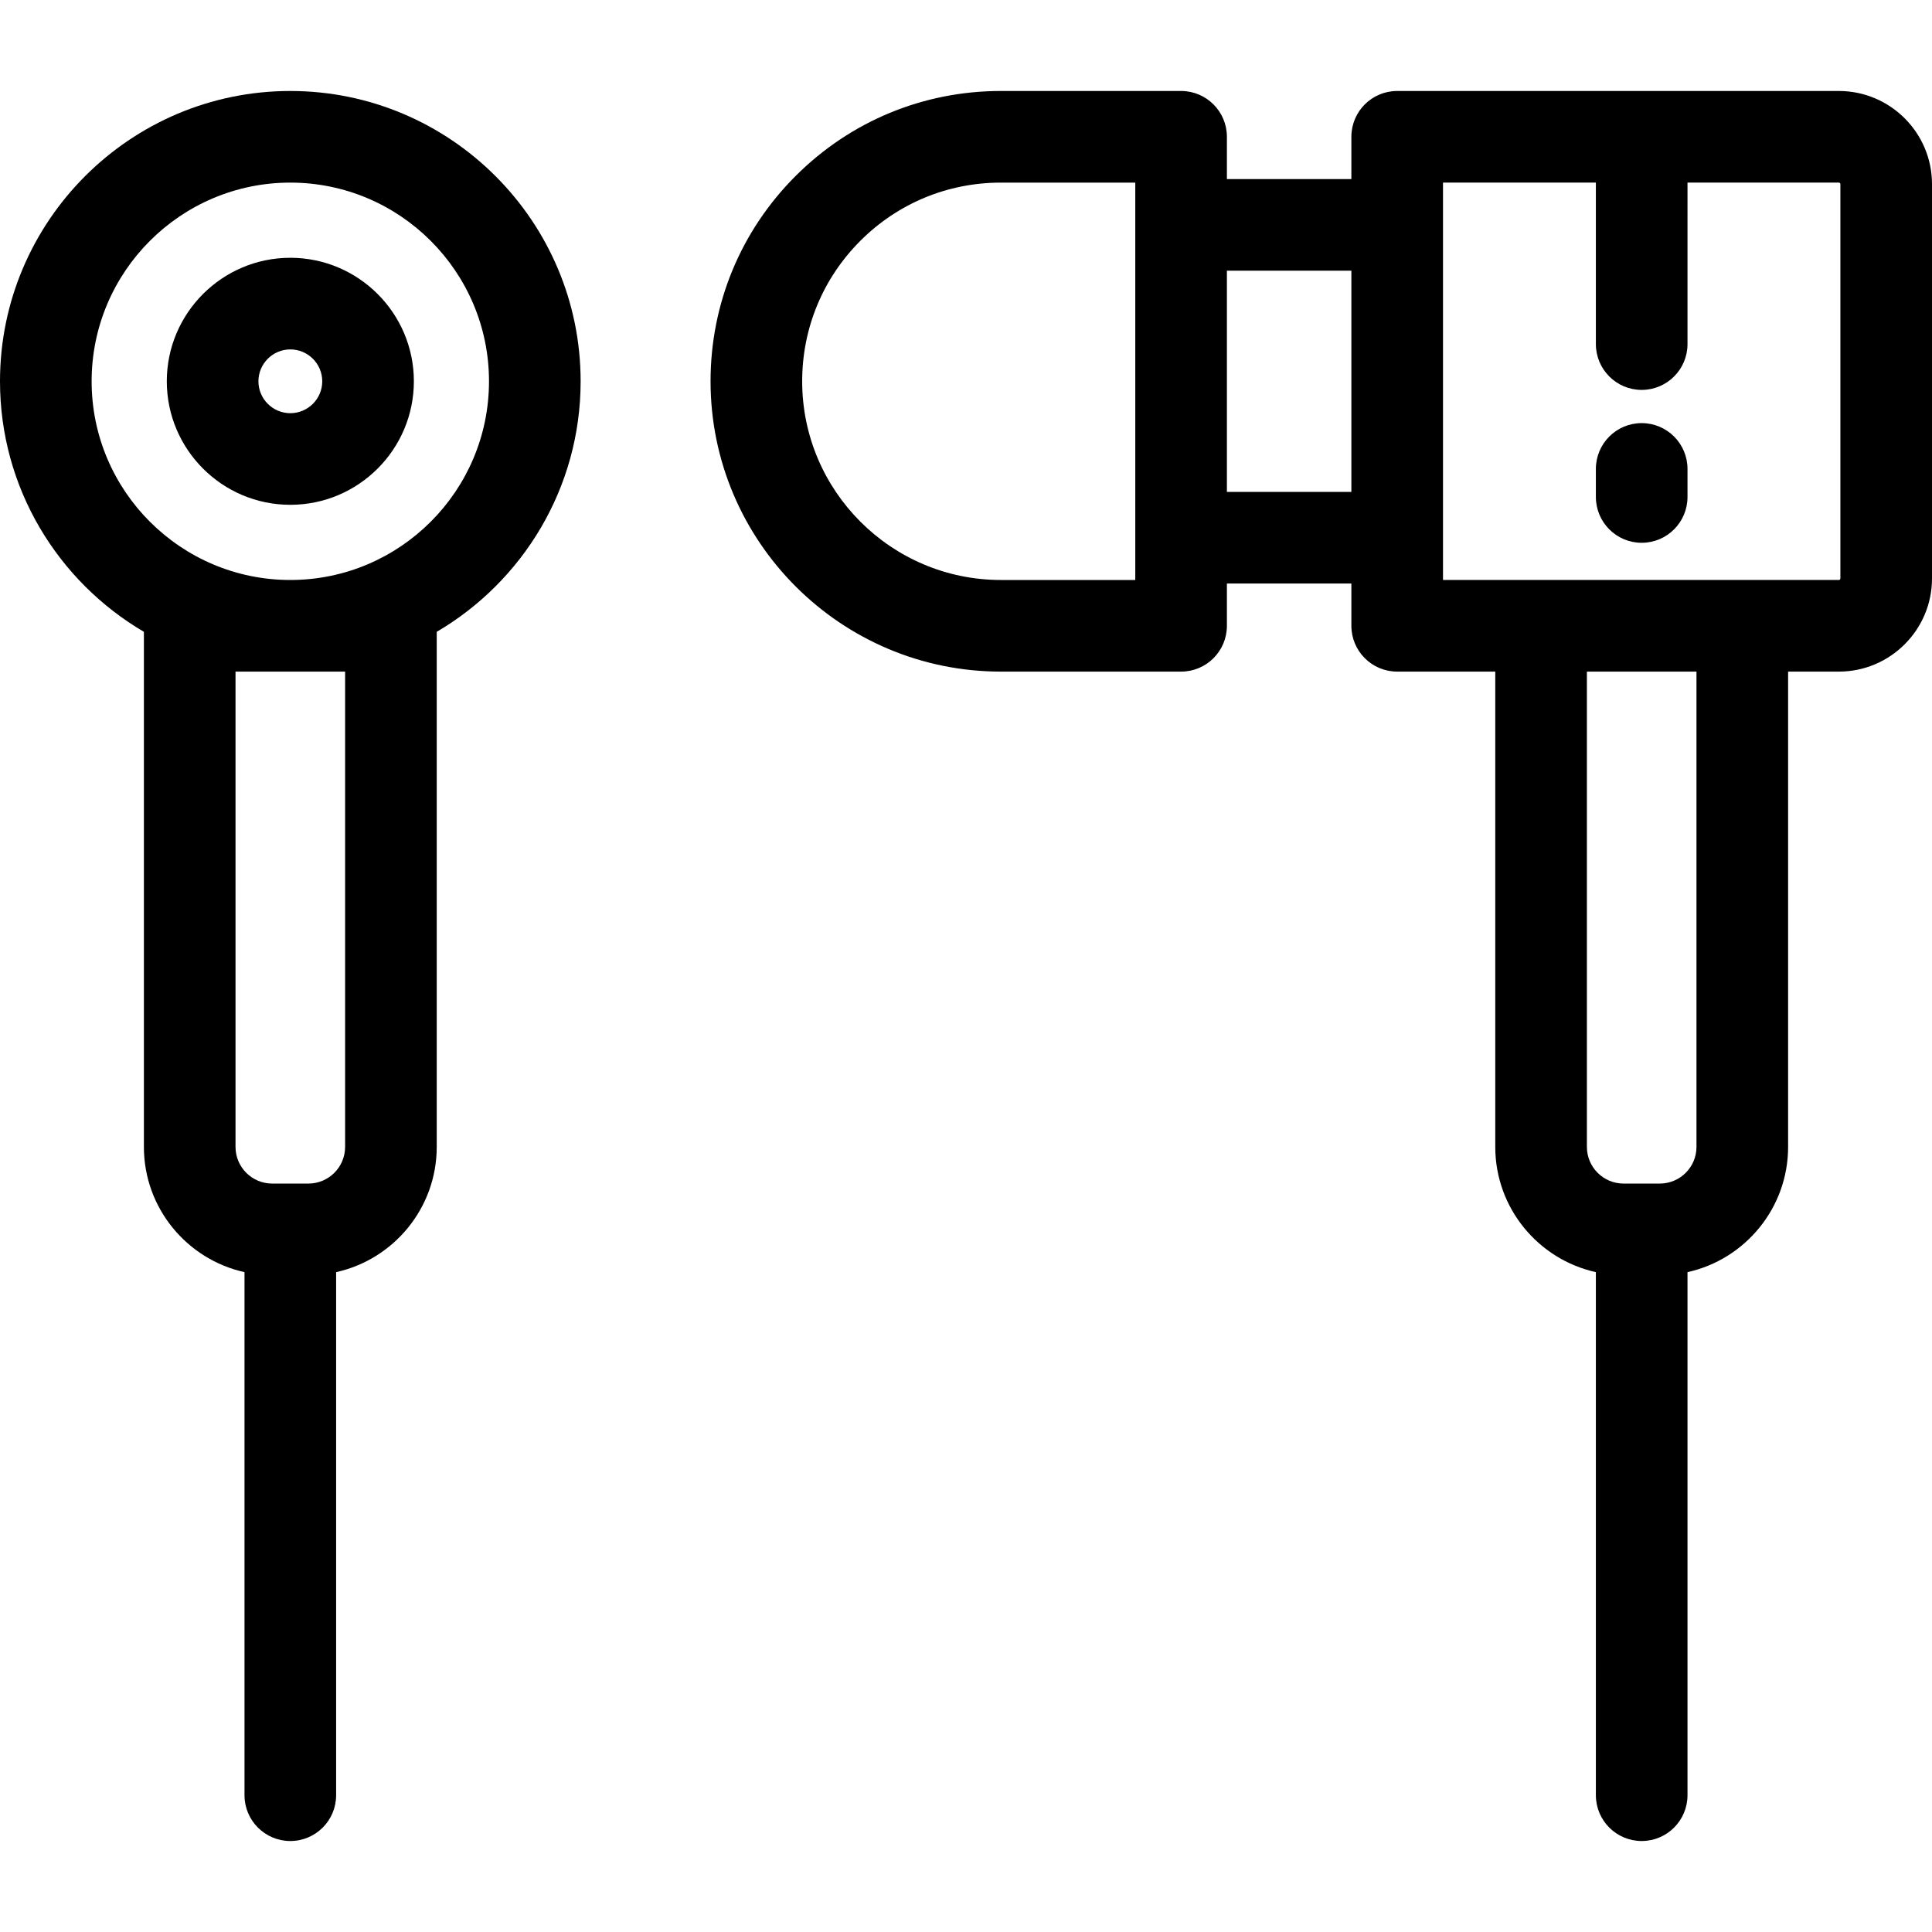
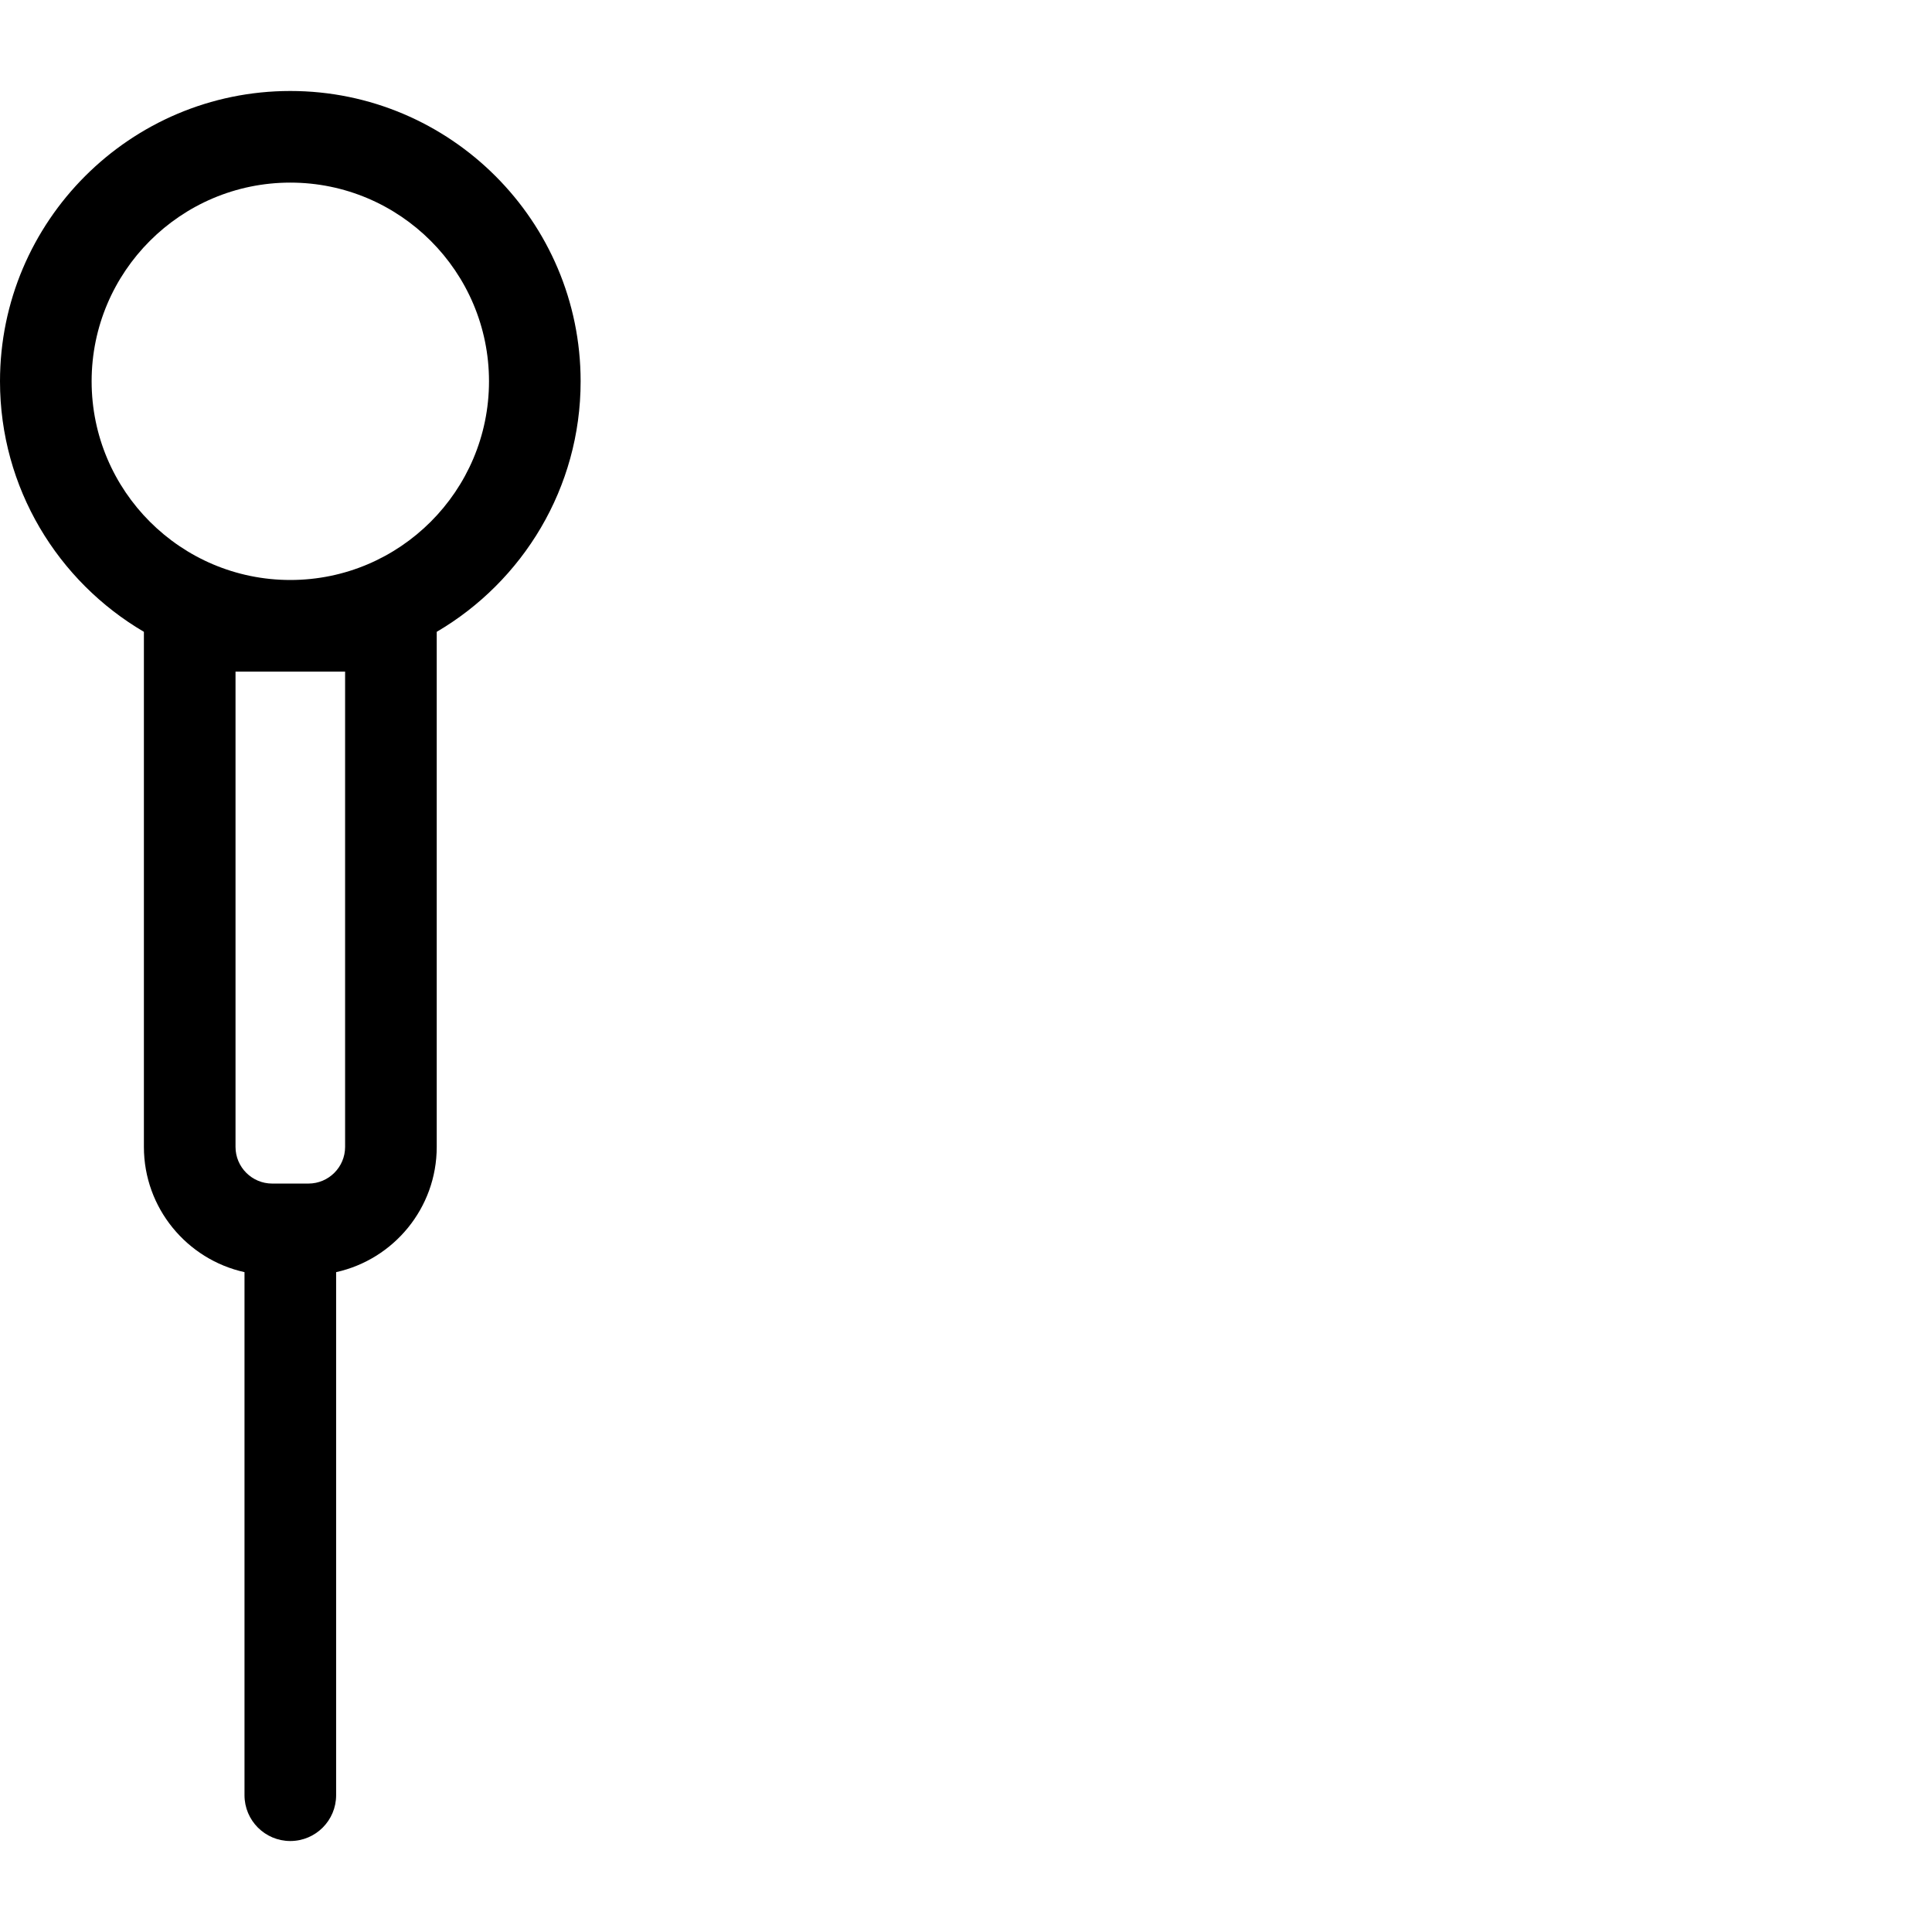
<svg xmlns="http://www.w3.org/2000/svg" version="1.1" id="Layer_1" x="0px" y="0px" viewBox="0 0 512 512" style="enable-background:new 0 0 512 512;" xml:space="preserve">
  <g>
    <g>
-       <path d="M487.305,24.112H370.269c-6.704,0-12.141,5.437-12.141,12.141v11.206h-32.986V36.252c0-6.704-5.437-12.141-12.141-12.141 h-47.762c-20.554,0-39.875,8.002-54.405,22.532c-14.529,14.529-22.531,33.852-22.531,54.404c0,42.422,34.514,76.936,76.936,76.936 h47.762c6.704,0,12.141-5.437,12.141-12.141v-11.206h32.986v11.206c0,6.704,5.437,12.141,12.141,12.141h25.993v125.96 c0,16.226,11.43,29.825,26.661,33.188v138.616c0,6.704,5.437,12.141,12.141,12.141c6.704,0,12.141-5.437,12.141-12.141V337.133 c15.231-3.363,26.661-16.962,26.661-33.188V177.984h13.439c13.617,0,24.695-11.072,24.695-24.682V48.794 C512,35.184,500.922,24.112,487.305,24.112z M300.86,153.702h-35.621c-29.035,0-52.654-23.621-52.654-52.654 c0-14.067,5.477-27.291,15.42-37.234c9.943-9.943,23.167-15.42,37.234-15.42h35.621V153.702z M358.128,130.355h-32.986V71.741 h32.986V130.355z M449.584,303.944c0,5.355-4.357,9.713-9.713,9.713h-9.615c-5.355,0-9.713-4.357-9.713-9.713v-125.96h29.041 V303.944z M487.719,153.301c0,0.217-0.189,0.401-0.414,0.401H382.41v-11.206V59.6V48.394h40.514v42.794 c0,6.704,5.437,12.141,12.141,12.141c6.704,0,12.141-5.437,12.141-12.141V48.393h40.1c0.225,0,0.414,0.183,0.414,0.401V153.301z" />
-     </g>
+       </g>
  </g>
  <g>
    <g>
-       <path d="M435.064,112.13c-6.704,0-12.141,5.437-12.141,12.141v7.433c0,6.704,5.437,12.141,12.141,12.141 c6.704,0,12.141-5.437,12.141-12.141v-7.433C447.205,117.566,441.769,112.13,435.064,112.13z" />
-     </g>
+       </g>
  </g>
  <g>
    <g>
      <path d="M76.936,24.112C34.514,24.112,0,58.625,0,101.048c0,28.277,15.345,53.022,38.134,66.393v136.503 c0,16.226,11.431,29.825,26.661,33.188v138.616c0,6.704,5.435,12.141,12.141,12.141s12.141-5.437,12.141-12.141V337.133 c15.231-3.363,26.661-16.962,26.661-33.189V167.441c22.789-13.371,38.134-38.117,38.134-66.393 C153.872,58.625,119.358,24.112,76.936,24.112z M91.456,303.944c0,5.355-4.357,9.713-9.713,9.713h-9.615 c-5.355,0-9.713-4.357-9.713-9.713v-125.96h29.041V303.944z M76.936,153.702c-29.033,0-52.654-23.621-52.654-52.654 c0-29.033,23.621-52.654,52.654-52.654c29.035,0,52.654,23.621,52.654,52.654C129.59,130.081,105.969,153.702,76.936,153.702z" />
    </g>
  </g>
  <g>
    <g>
-       <path d="M76.936,68.316c-18.048,0-32.732,14.683-32.732,32.731c0,18.048,14.683,32.732,32.732,32.732 c18.056,0,32.744-14.683,32.744-32.732C109.68,82.999,94.99,68.316,76.936,68.316z M76.936,109.498c-4.66,0-8.45-3.79-8.45-8.45 c0-4.66,3.79-8.45,8.45-8.45c4.666,0,8.462,3.79,8.462,8.45C85.398,105.707,81.602,109.498,76.936,109.498z" />
-     </g>
+       </g>
  </g>
</svg>